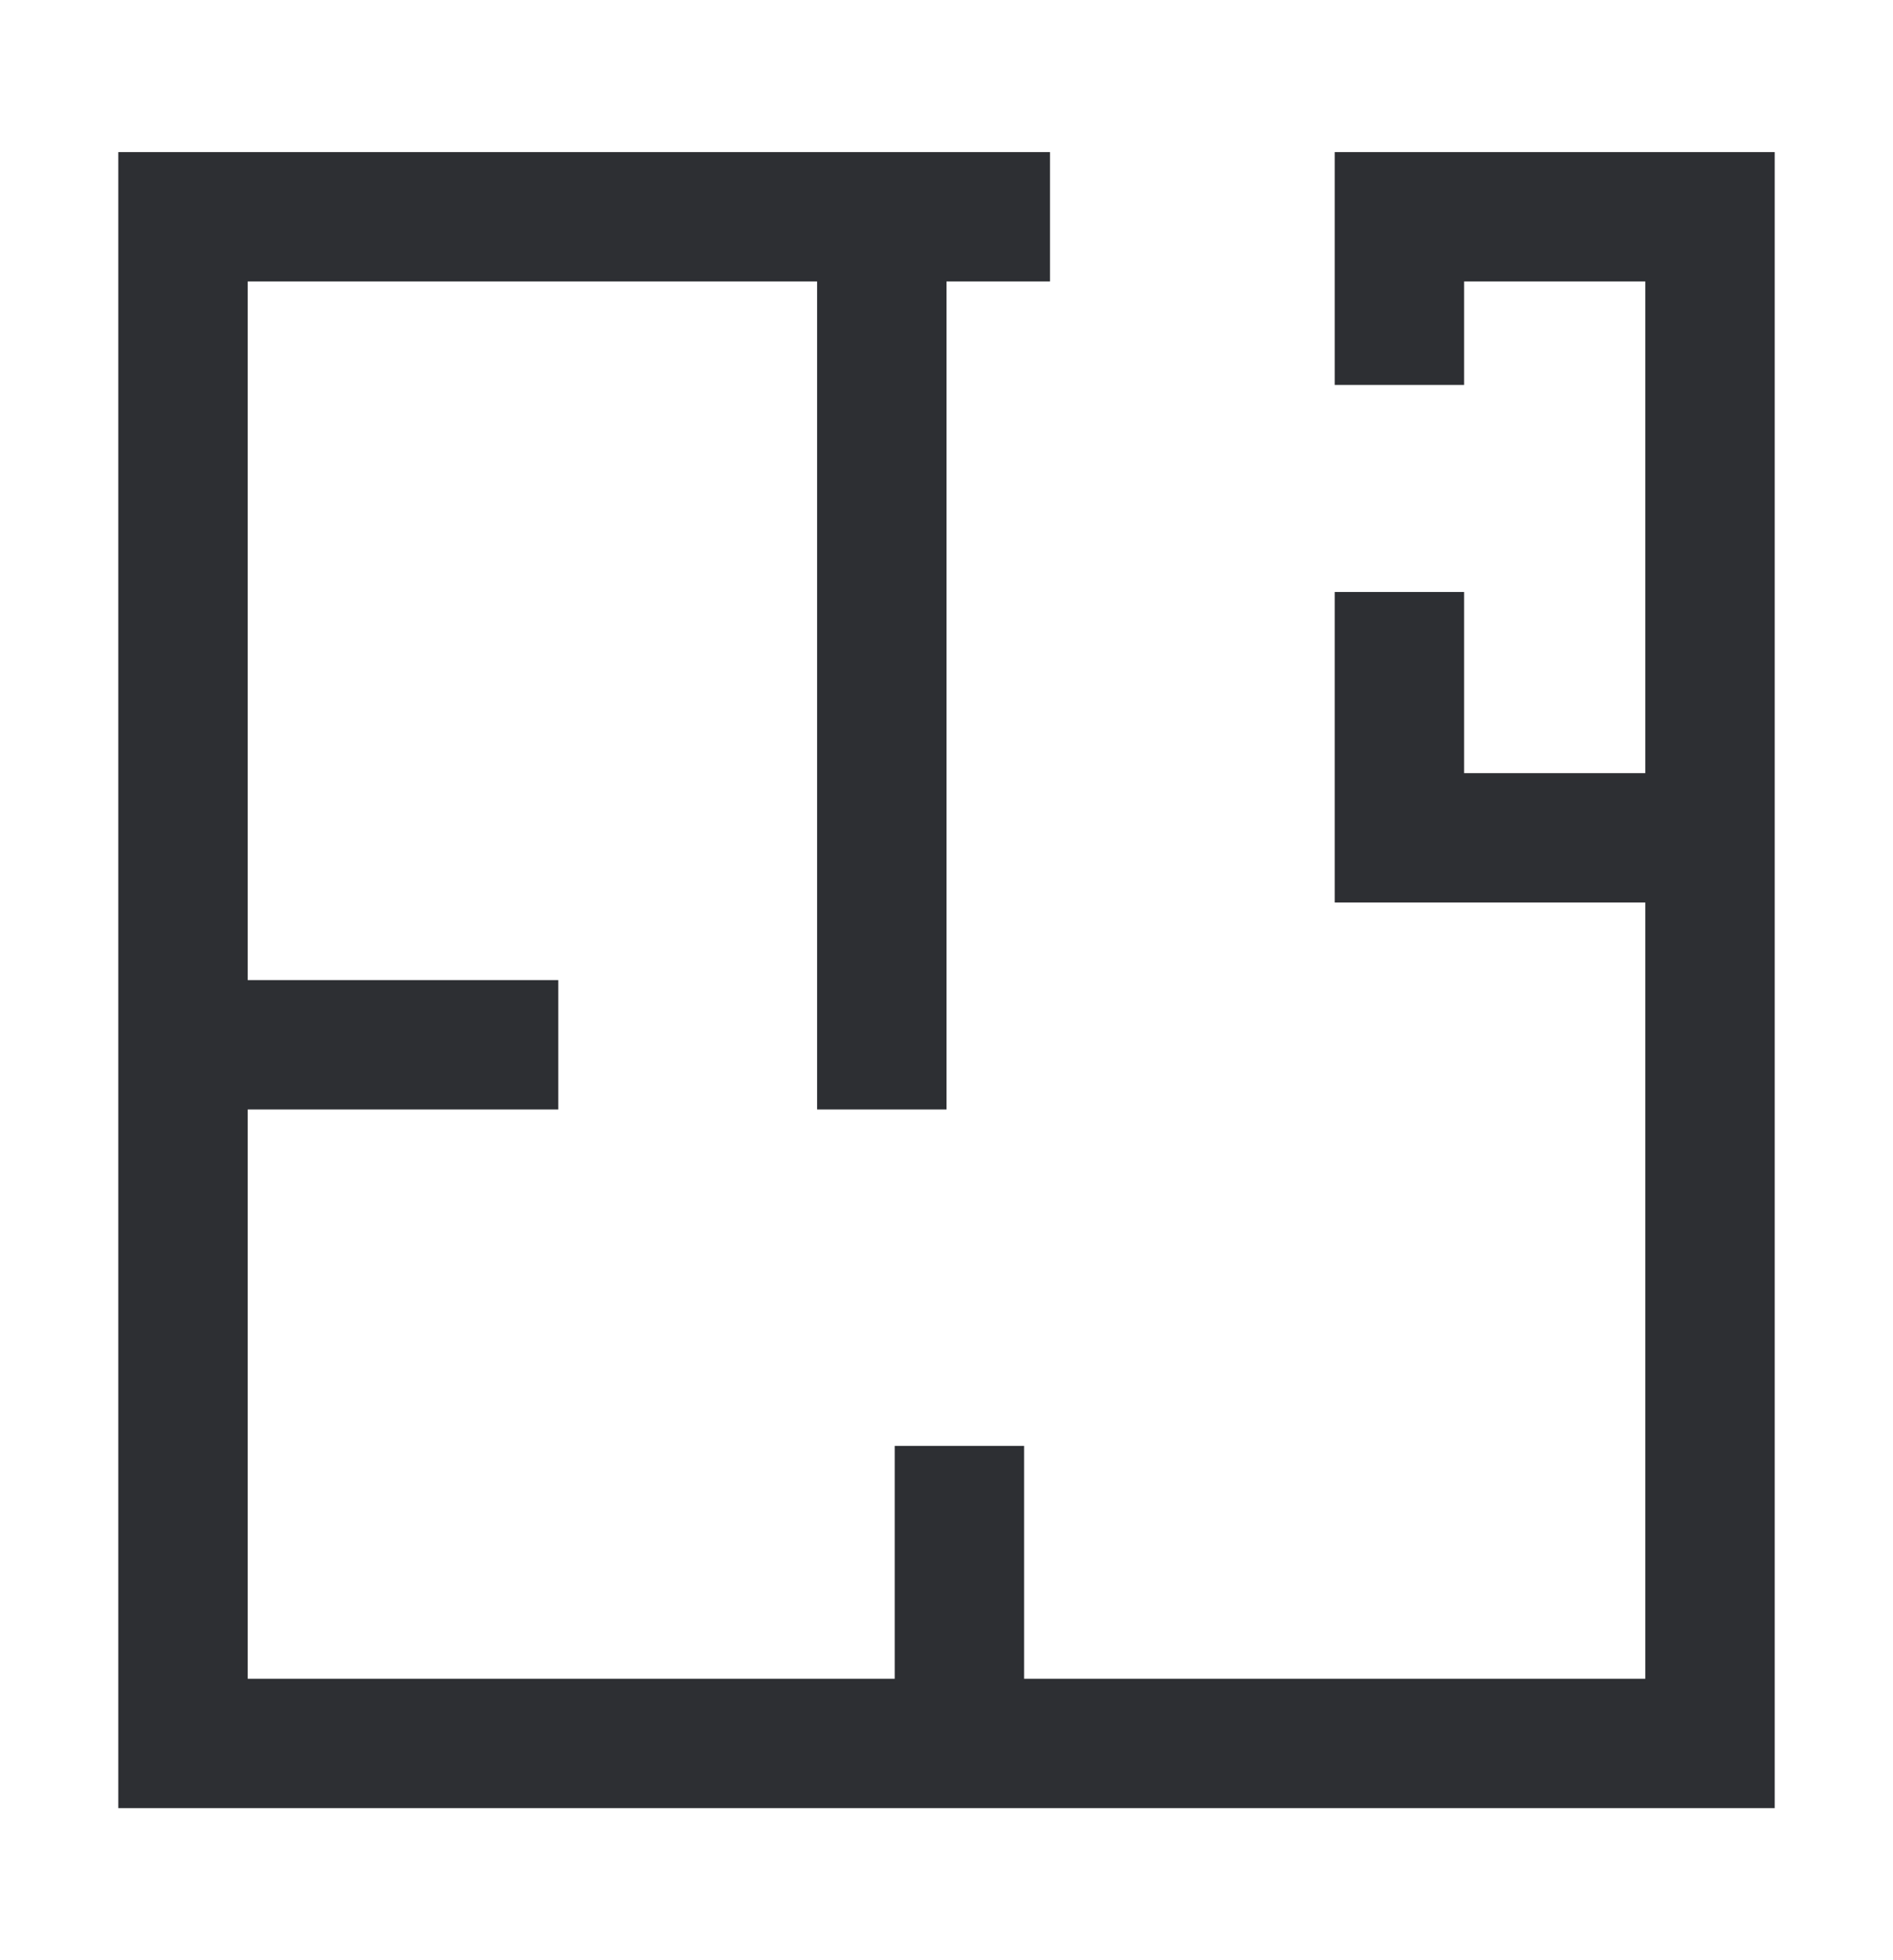
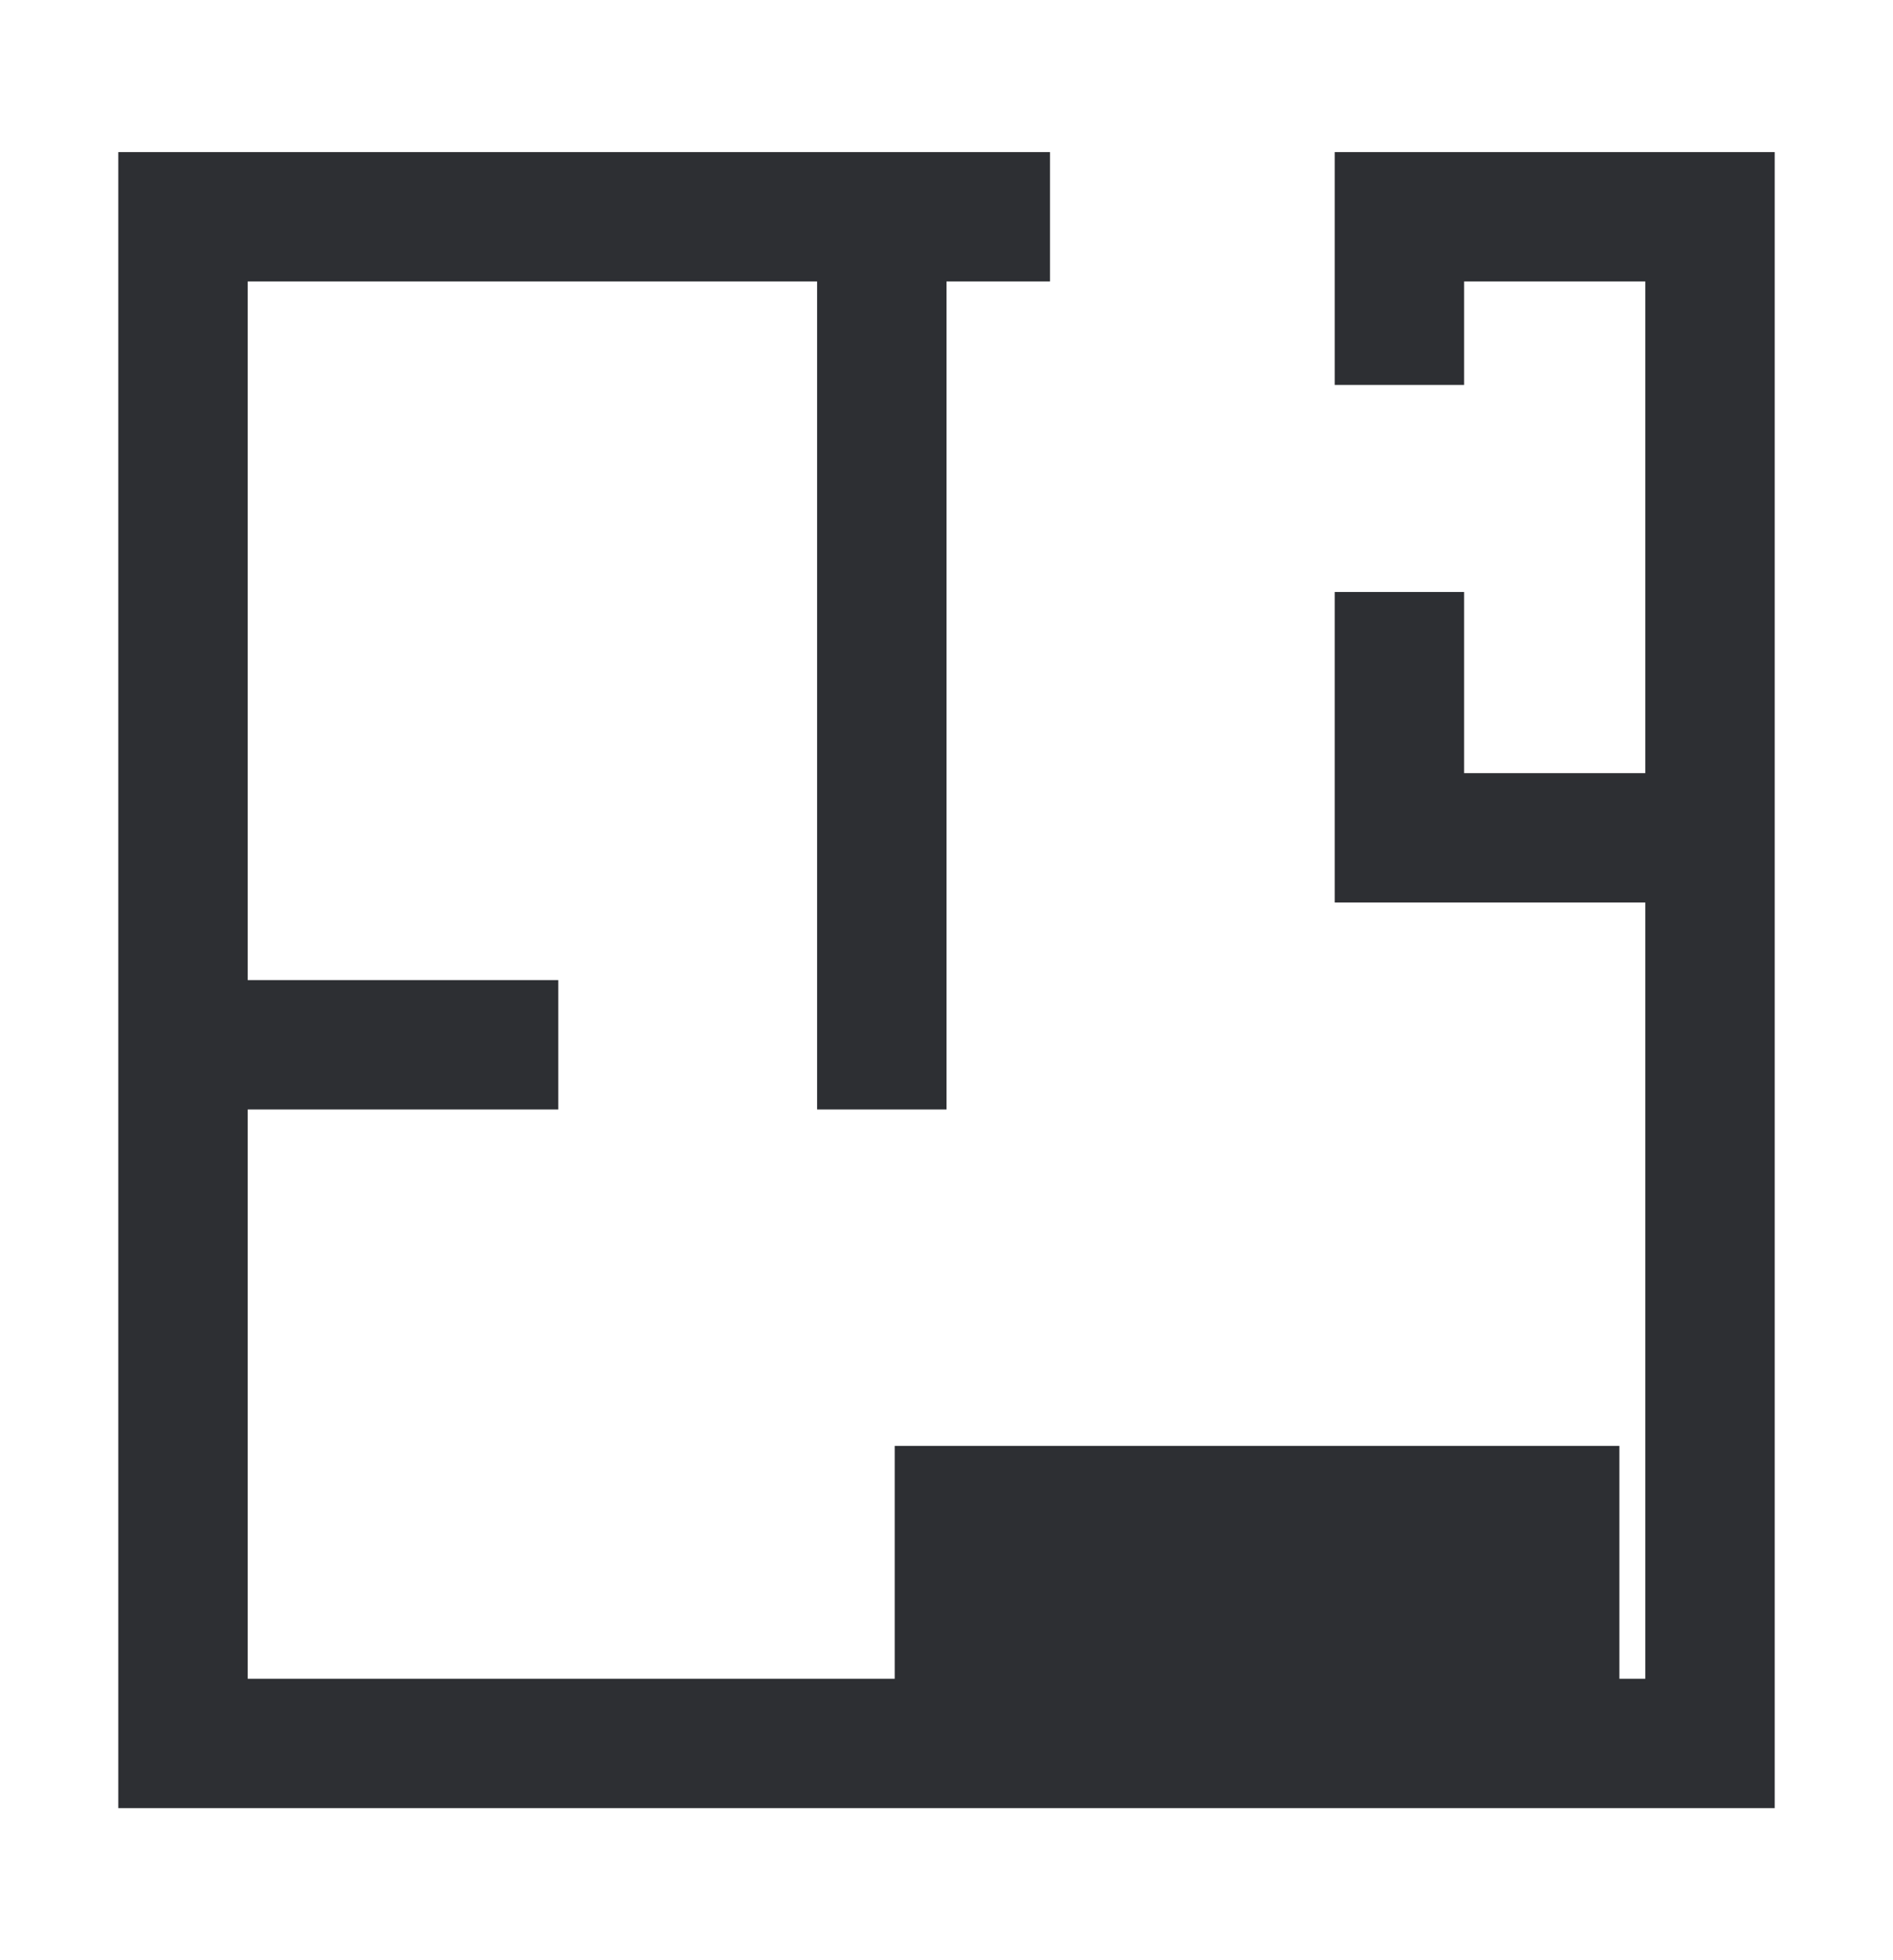
<svg xmlns="http://www.w3.org/2000/svg" width="28" height="29" viewBox="0 0 28 29" fill="none">
-   <path fill-rule="evenodd" clip-rule="evenodd" d="M12.086 24.836H13.234V21.391H15.148V24.836H23.953V26.75H12.086V24.836ZM12.086 24.836V26.75H1.75V2.25H15.531V4.164H14V16.414H12.086V4.164H3.664V14.5H8.258V16.414H3.664V24.836H12.086ZM23.953 24.836H24.336V13.352H19.742V8.758H21.656V11.438H24.336V4.164H21.656V5.695H19.742V2.25H26.25V26.75H23.953V24.836Z" fill="#2D2F33" />
+   <path fill-rule="evenodd" clip-rule="evenodd" d="M12.086 24.836H13.234V21.391H15.148H23.953V26.75H12.086V24.836ZM12.086 24.836V26.75H1.75V2.25H15.531V4.164H14V16.414H12.086V4.164H3.664V14.5H8.258V16.414H3.664V24.836H12.086ZM23.953 24.836H24.336V13.352H19.742V8.758H21.656V11.438H24.336V4.164H21.656V5.695H19.742V2.25H26.25V26.75H23.953V24.836Z" fill="#2D2F33" />
</svg>